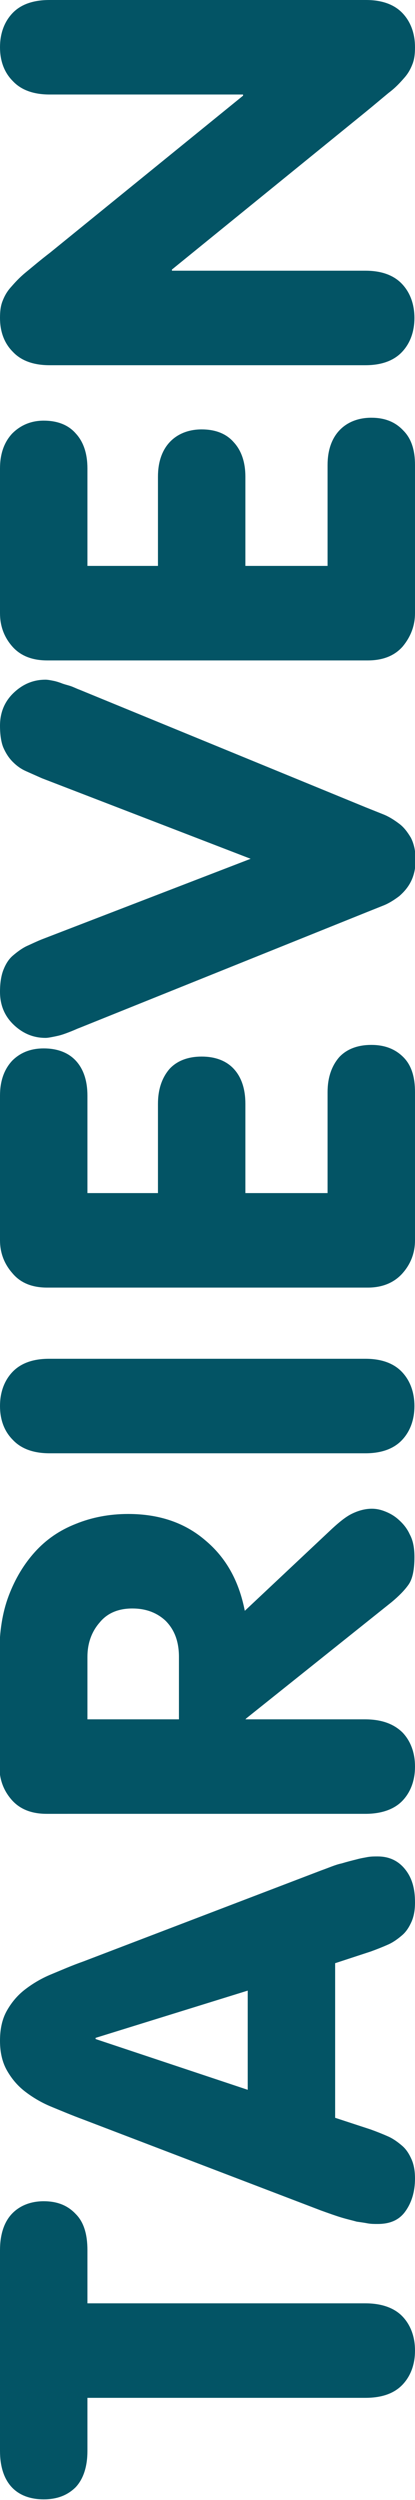
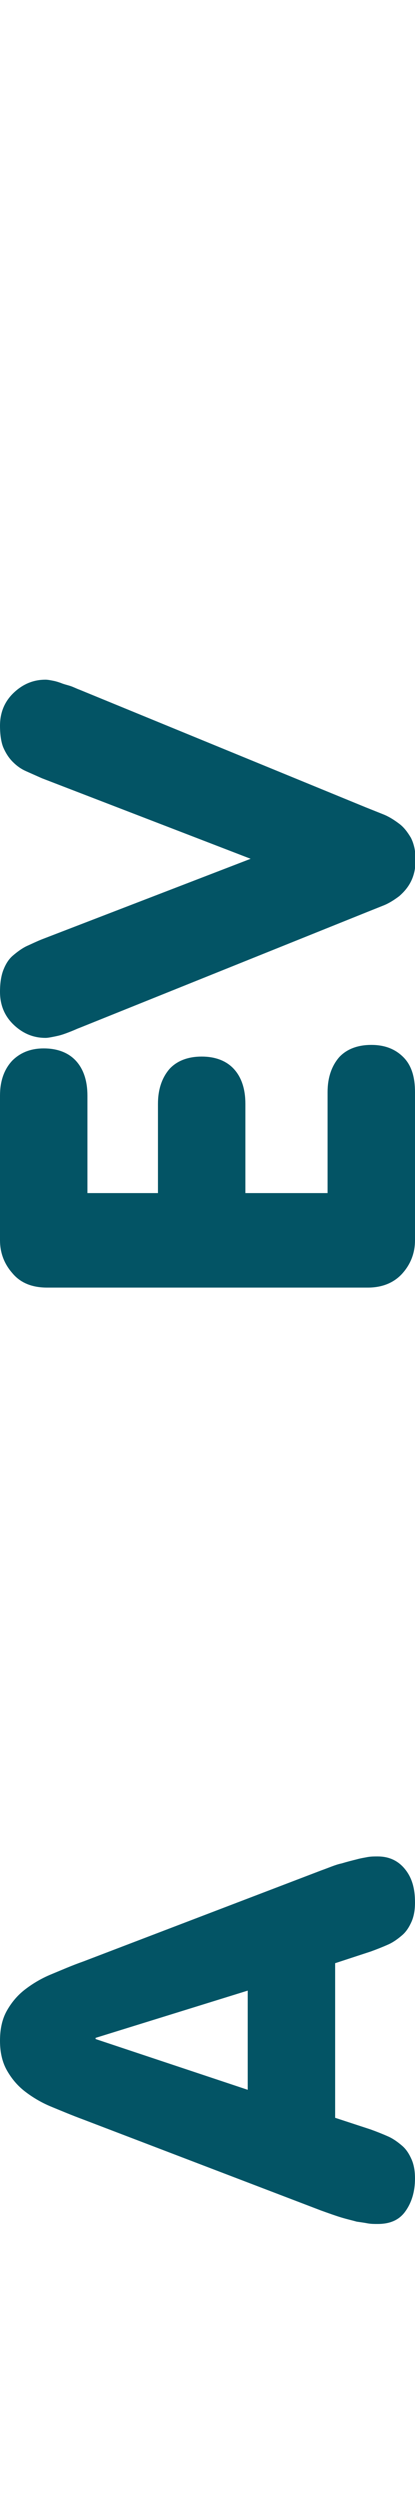
<svg xmlns="http://www.w3.org/2000/svg" version="1.1" id="Layer_1" x="0px" y="0px" viewBox="0 0 71.2 428.5" style="enable-background:new 0 0 71.2 428.5;" xml:space="preserve">
  <g id="XMLID_2_">
-     <path id="XMLID_3_" style="fill:#035465;" d="M15,411v9.1c0,2.7-0.7,4.8-2,6.2c-1.4,1.4-3.2,2.1-5.5,2.1c-2.3,0-4.2-0.7-5.5-2.1   c-1.3-1.4-2-3.5-2-6.2v-34.4c0-2.7,0.7-4.8,2-6.2c1.3-1.4,3.2-2.2,5.5-2.2c2.3,0,4.1,0.7,5.5,2.2c1.4,1.4,2,3.5,2,6.2v9.1h47.7   c2.8,0,5,0.8,6.4,2.3c1.4,1.5,2.1,3.5,2.1,5.8c0,2.3-0.7,4.3-2.1,5.8c-1.4,1.5-3.5,2.3-6.4,2.3H15z" />
    <path id="XMLID_5_" style="fill:#035465;" d="M14.3,363.3c-1.9-0.7-3.8-1.5-5.5-2.2c-1.7-0.7-3.2-1.6-4.5-2.6   c-1.3-1-2.3-2.2-3.1-3.6c-0.8-1.4-1.2-3.1-1.2-5.1c0-2.1,0.4-3.8,1.2-5.2c0.8-1.4,1.8-2.6,3.1-3.6c1.3-1,2.8-1.9,4.5-2.6   c1.7-0.7,3.5-1.5,5.5-2.2l40.8-15.6c1.4-0.5,2.5-1,3.5-1.2c1-0.3,1.8-0.5,2.6-0.7c0.7-0.2,1.4-0.3,1.9-0.4c0.6-0.1,1.1-0.1,1.7-0.1   c1.9,0,3.5,0.7,4.7,2.2s1.7,3.3,1.7,5.7c0,1.3-0.2,2.4-0.6,3.3c-0.4,0.9-0.9,1.7-1.6,2.3c-0.7,0.6-1.5,1.2-2.4,1.6   c-0.9,0.4-1.9,0.8-3,1.2l-6.1,2V363l6.1,2c1.1,0.4,2.1,0.8,3,1.2c0.9,0.4,1.7,1,2.4,1.6c0.7,0.6,1.2,1.4,1.6,2.3   c0.4,0.9,0.6,2,0.6,3.3c0,2.3-0.6,4.2-1.7,5.7s-2.7,2.1-4.7,2.1c-0.6,0-1.1,0-1.7-0.1c-0.5-0.1-1.2-0.2-1.9-0.3   c-0.7-0.2-1.6-0.4-2.6-0.7c-1-0.3-2.1-0.7-3.5-1.2L14.3,363.3z M16.4,349.3v0.2l26.1,8.7v-17L16.4,349.3z" />
-     <path id="XMLID_8_" style="fill:#035465;" d="M8,310.9c-2.6,0-4.6-0.8-6-2.4c-1.4-1.6-2.1-3.5-2.1-5.7v-19.5c0-3.6,0.5-6.9,1.6-9.8   c1.1-2.9,2.6-5.4,4.5-7.5c1.9-2.1,4.2-3.7,7-4.8c2.7-1.1,5.7-1.7,9-1.7c5.3,0,9.7,1.5,13.2,4.5c3.6,3,5.8,7,6.8,12.1L57,262   c1.2-1.1,2.3-2,3.3-2.5s2.2-0.9,3.5-0.9c0.6,0,1.3,0.1,2.1,0.4c0.8,0.3,1.6,0.7,2.4,1.4c0.8,0.7,1.5,1.5,2,2.6   c0.6,1.1,0.8,2.4,0.8,3.9c0,2.1-0.3,3.7-1,4.7s-1.7,2-2.9,3l-24.9,19.9l-0.2,0.2h20.5c2.9,0,5,0.8,6.5,2.3c1.4,1.5,2.1,3.5,2.1,5.8   c0,2.3-0.7,4.3-2.1,5.8c-1.4,1.5-3.6,2.3-6.4,2.3H8z M30.7,294.7V284c0-2.7-0.8-4.7-2.3-6.2c-1.5-1.4-3.4-2.1-5.7-2.1   c-2.4,0-4.3,0.8-5.6,2.4c-1.4,1.6-2.1,3.6-2.1,5.9v10.7H30.7z" />
-     <path id="XMLID_11_" style="fill:#035465;" d="M62.7,232.9c2.8,0,4.9,0.8,6.3,2.3c1.4,1.5,2.1,3.5,2.1,5.8c0,2.3-0.7,4.3-2.1,5.8   c-1.4,1.5-3.5,2.3-6.3,2.3H8.5c-2.8,0-4.9-0.8-6.3-2.3C0.7,245.3,0,243.3,0,241c0-2.3,0.7-4.3,2.1-5.8c1.4-1.5,3.5-2.3,6.3-2.3   H62.7z" />
    <path id="XMLID_13_" style="fill:#035465;" d="M8.1,220.7c-2.6,0-4.6-0.8-6-2.5c-1.4-1.6-2.1-3.5-2.1-5.6v-24.8   c0-2.5,0.7-4.5,2.1-6c1.4-1.4,3.2-2.1,5.4-2.1c2.3,0,4.2,0.7,5.5,2.1c1.3,1.4,2,3.4,2,6v16.7h12.1v-15.3c0-2.5,0.7-4.5,2-6   c1.3-1.4,3.2-2.1,5.5-2.1c2.3,0,4.2,0.7,5.5,2.1c1.3,1.4,2,3.4,2,6v15.3h14.1v-17.3c0-2.5,0.7-4.5,2-6c1.3-1.4,3.2-2.1,5.5-2.1   c2.3,0,4.1,0.7,5.5,2.1c1.4,1.4,2,3.4,2,6v25.4c0,2.1-0.7,4-2.1,5.6c-1.4,1.6-3.4,2.5-6,2.5H8.1z" />
    <path id="XMLID_15_" style="fill:#035465;" d="M7.2,133.4c-0.9-0.4-1.8-0.8-2.7-1.2c-0.9-0.4-1.6-0.9-2.3-1.6   c-0.7-0.7-1.2-1.5-1.6-2.4S0,125.9,0,124.4c0-2.3,0.8-4.2,2.4-5.7c1.6-1.5,3.4-2.2,5.4-2.2c0.4,0,0.9,0.1,1.4,0.2   c0.5,0.1,1.1,0.3,1.6,0.5c0.6,0.2,1.1,0.3,1.6,0.5c0.5,0.2,0.9,0.4,1.2,0.5l49.2,20.2c1,0.4,2,0.8,3,1.2s1.9,1,2.7,1.6   c0.8,0.6,1.4,1.4,2,2.4c0.5,1,0.8,2.2,0.8,3.8c0,1.5-0.3,2.7-0.8,3.7c-0.5,1-1.2,1.8-2,2.5c-0.8,0.6-1.7,1.2-2.7,1.6s-2,0.8-3,1.2   l-49.2,19.8c-0.3,0.1-0.7,0.3-1.2,0.5c-0.5,0.2-1,0.4-1.6,0.6c-0.6,0.2-1.1,0.3-1.6,0.4c-0.5,0.1-1,0.2-1.4,0.2   c-2,0-3.8-0.7-5.4-2.2C0.8,174.2,0,172.3,0,170c0-1.5,0.2-2.8,0.6-3.8c0.4-1,0.9-1.8,1.6-2.4c0.7-0.6,1.5-1.2,2.3-1.6   c0.9-0.4,1.7-0.8,2.7-1.2L43,147.2L7.2,133.4z" />
-     <path id="XMLID_17_" style="fill:#035465;" d="M8.1,113.2c-2.6,0-4.6-0.8-6-2.4c-1.4-1.6-2.1-3.5-2.1-5.7V80.3c0-2.5,0.7-4.5,2.1-6   c1.4-1.4,3.2-2.2,5.4-2.2c2.3,0,4.2,0.7,5.5,2.2c1.3,1.4,2,3.4,2,6V97h12.1V81.7c0-2.5,0.7-4.5,2-5.9c1.3-1.4,3.2-2.2,5.5-2.2   c2.3,0,4.2,0.7,5.5,2.2c1.3,1.4,2,3.4,2,5.9V97h14.1V79.7c0-2.5,0.7-4.5,2-5.9c1.3-1.4,3.2-2.2,5.5-2.2c2.3,0,4.1,0.7,5.5,2.2   c1.4,1.4,2,3.4,2,5.9v25.4c0,2.1-0.7,4-2.1,5.7c-1.4,1.6-3.4,2.4-6,2.4H8.1z" />
-     <path id="XMLID_19_" style="fill:#035465;" d="M8.5,62.6c-2.8,0-4.9-0.8-6.3-2.3C0.7,58.8,0,56.8,0,54.5c0-1.1,0.1-2,0.4-2.8   c0.3-0.8,0.7-1.6,1.4-2.4c0.7-0.8,1.5-1.7,2.6-2.6c1.1-0.9,2.5-2.1,4.2-3.4l33.1-26.9v-0.2H8.5c-2.8,0-4.9-0.8-6.3-2.3   C0.7,12.4,0,10.4,0,8.1c0-2.3,0.7-4.3,2.1-5.8C3.5,0.8,5.6,0,8.5,0h54.3c2.8,0,4.9,0.8,6.3,2.3c1.4,1.5,2.1,3.5,2.1,5.8   c0,1.1-0.1,2-0.4,2.8c-0.3,0.8-0.7,1.6-1.4,2.4c-0.7,0.8-1.5,1.7-2.7,2.6c-1.1,0.9-2.5,2.1-4.1,3.4L29.5,46.2v0.2h33.2   c2.8,0,4.9,0.8,6.3,2.3c1.4,1.5,2.1,3.5,2.1,5.8c0,2.3-0.7,4.3-2.1,5.8c-1.4,1.5-3.5,2.3-6.3,2.3H8.5z" />
  </g>
</svg>